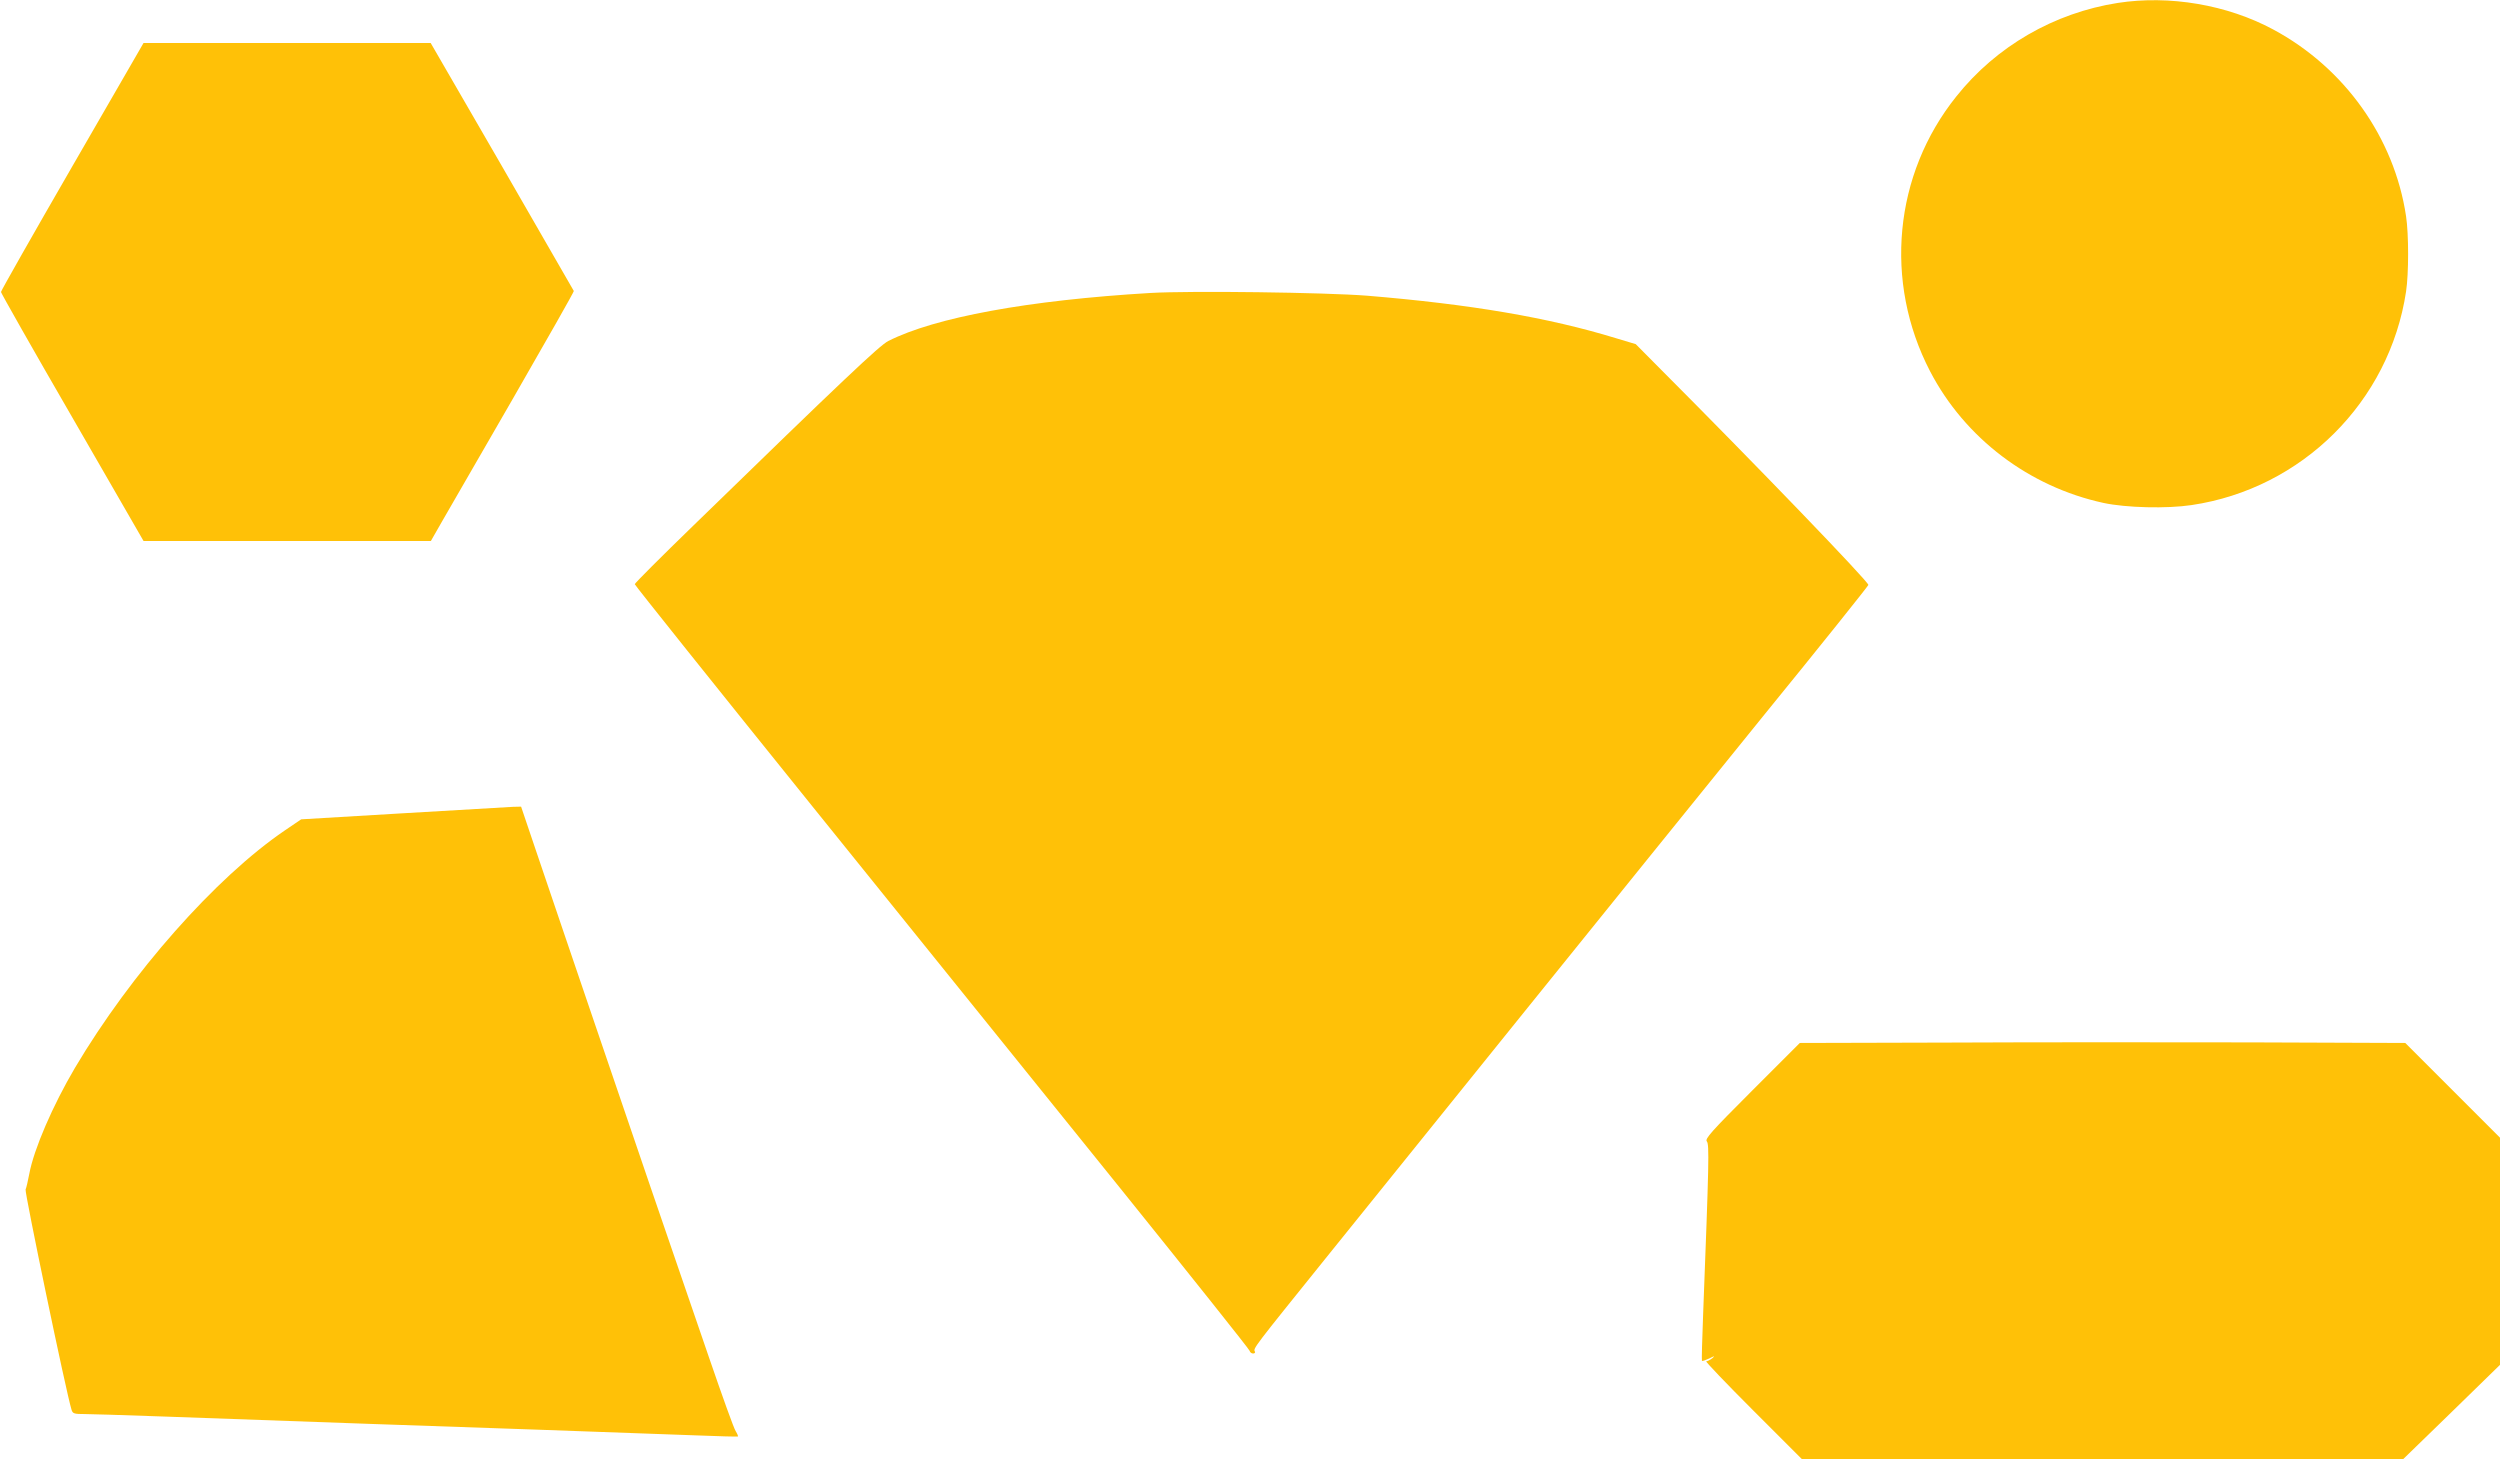
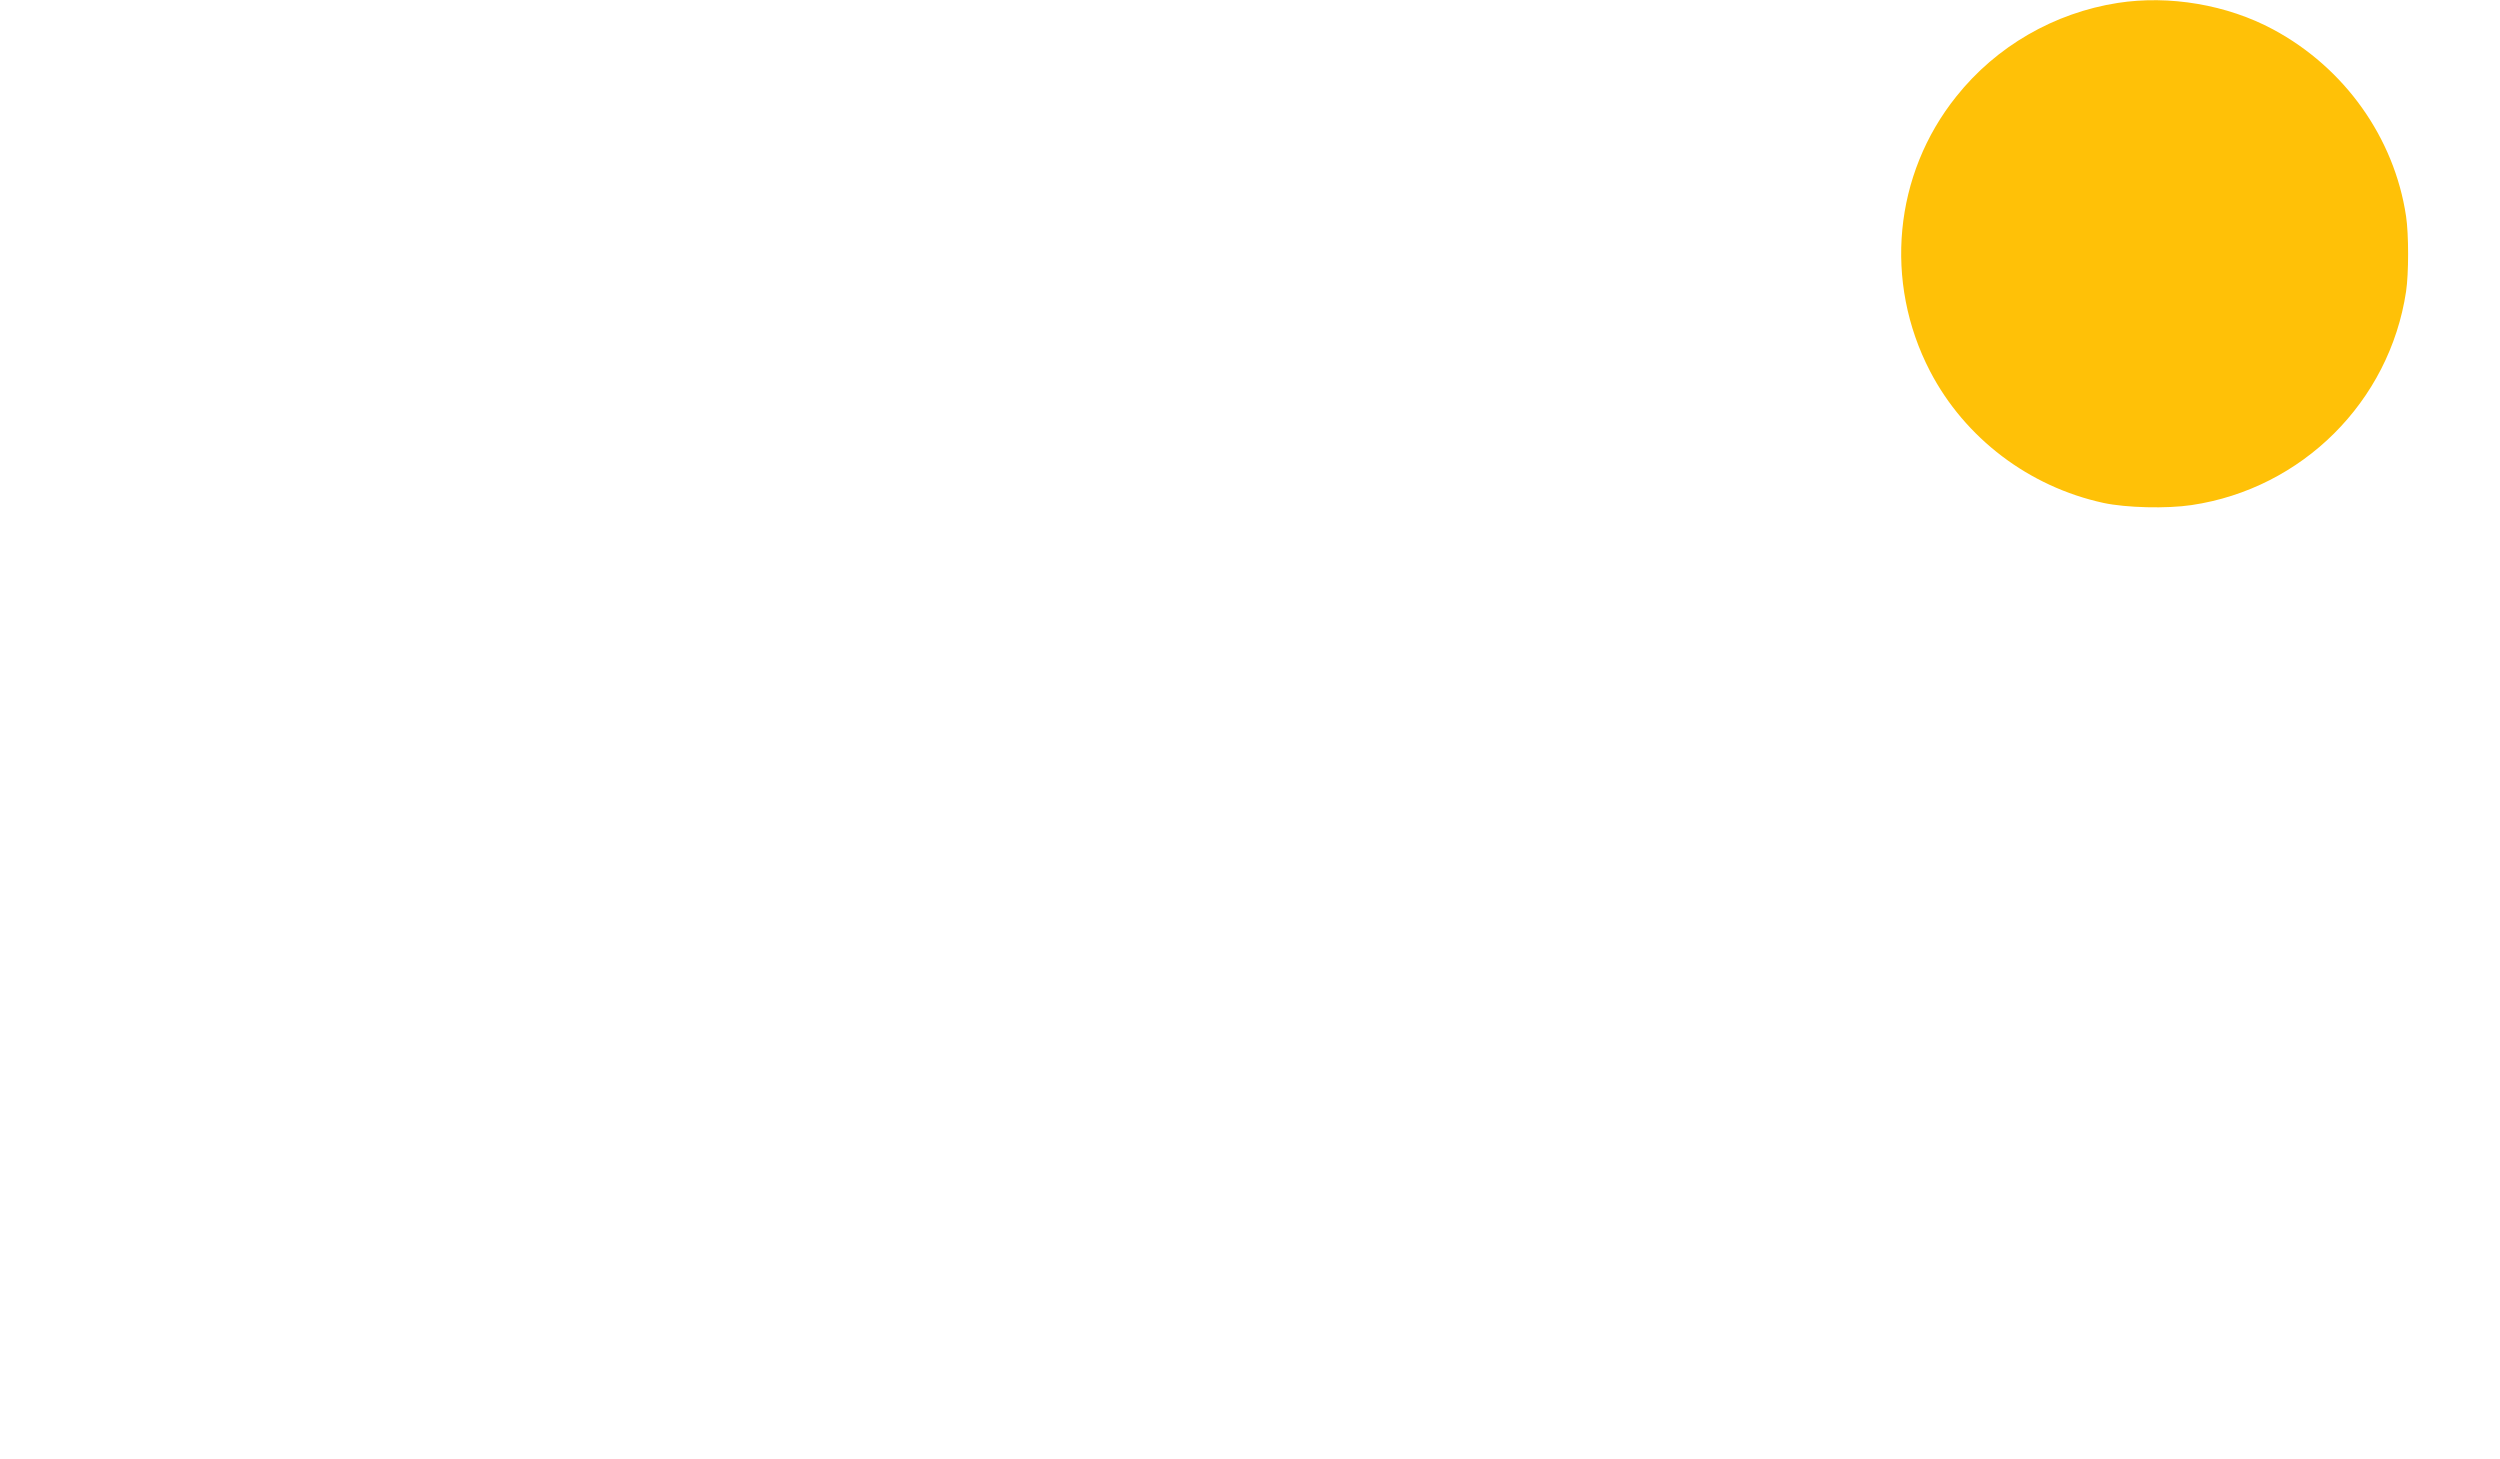
<svg xmlns="http://www.w3.org/2000/svg" version="1.0" width="1280pt" height="747pt" viewBox="0 0 1280 747" preserveAspectRatio="xMidYMid meet">
  <g transform="translate(0,747) scale(0.1,-0.1)" fill="#ffc107" stroke="none">
    <path d="M10843 7455 c-326 -51 -622 -222 -826 -478 -321 -400 -373 -950 -135 -1408 178 -342 506 -591 888 -674 116 -25 325 -30 451 -11 566 84 1013 529 1098 1093 14 92 14 294 0 386 -60 402 -315 760 -680 956 -236 127 -532 177 -796 136z" />
-     <path d="M370 6618 c-201 -348 -365 -637 -365 -643 0 -5 164 -295 365 -642 l365 -633 735 0 736 0 56 98 c31 53 196 340 367 636 171 297 310 542 309 546 -2 4 -167 291 -368 639 l-365 631 -735 0 -735 0 -365 -632z" />
-     <path d="M5890 5970 c-625 -37 -1103 -125 -1342 -246 -45 -23 -226 -194 -995 -942 -167 -162 -303 -298 -303 -303 0 -5 411 -519 913 -1142 502 -622 1209 -1500 1572 -1950 363 -451 661 -825 663 -833 2 -8 10 -14 18 -14 8 0 12 5 9 10 -10 16 -5 21 362 477 185 230 645 801 1022 1268 377 468 925 1146 1218 1508 294 361 536 664 539 672 5 13 -589 629 -1070 1111 l-121 122 -100 30 c-349 107 -746 174 -1275 218 -219 17 -902 26 -1110 14z" />
-     <path d="M2063 3306 l-521 -31 -84 -57 c-354 -241 -787 -731 -1074 -1215 -114 -193 -211 -418 -234 -543 -7 -36 -15 -72 -19 -80 -6 -12 208 -1040 235 -1127 6 -21 13 -23 69 -23 55 0 567 -18 1450 -50 154 -5 546 -19 870 -30 325 -12 687 -25 805 -29 118 -5 216 -7 218 -6 2 2 -3 14 -11 27 -9 12 -70 183 -137 378 -117 340 -167 486 -301 877 -74 216 -174 509 -279 818 -43 127 -115 338 -160 470 -45 132 -113 333 -152 448 l-70 207 -42 -1 c-22 -1 -276 -16 -563 -33z" />
-     <path d="M9975 2132 l-760 -2 -244 -244 c-210 -210 -243 -247 -232 -260 13 -16 11 -106 -19 -886 -5 -129 -8 -236 -6 -238 2 -2 19 4 38 13 28 14 30 14 14 0 -11 -8 -25 -15 -30 -15 -6 0 102 -113 239 -250 l250 -250 1540 0 1540 0 248 241 247 241 0 582 0 581 -243 243 -242 242 -790 3 c-435 1 -1132 1 -1550 -1z" />
  </g>
</svg>